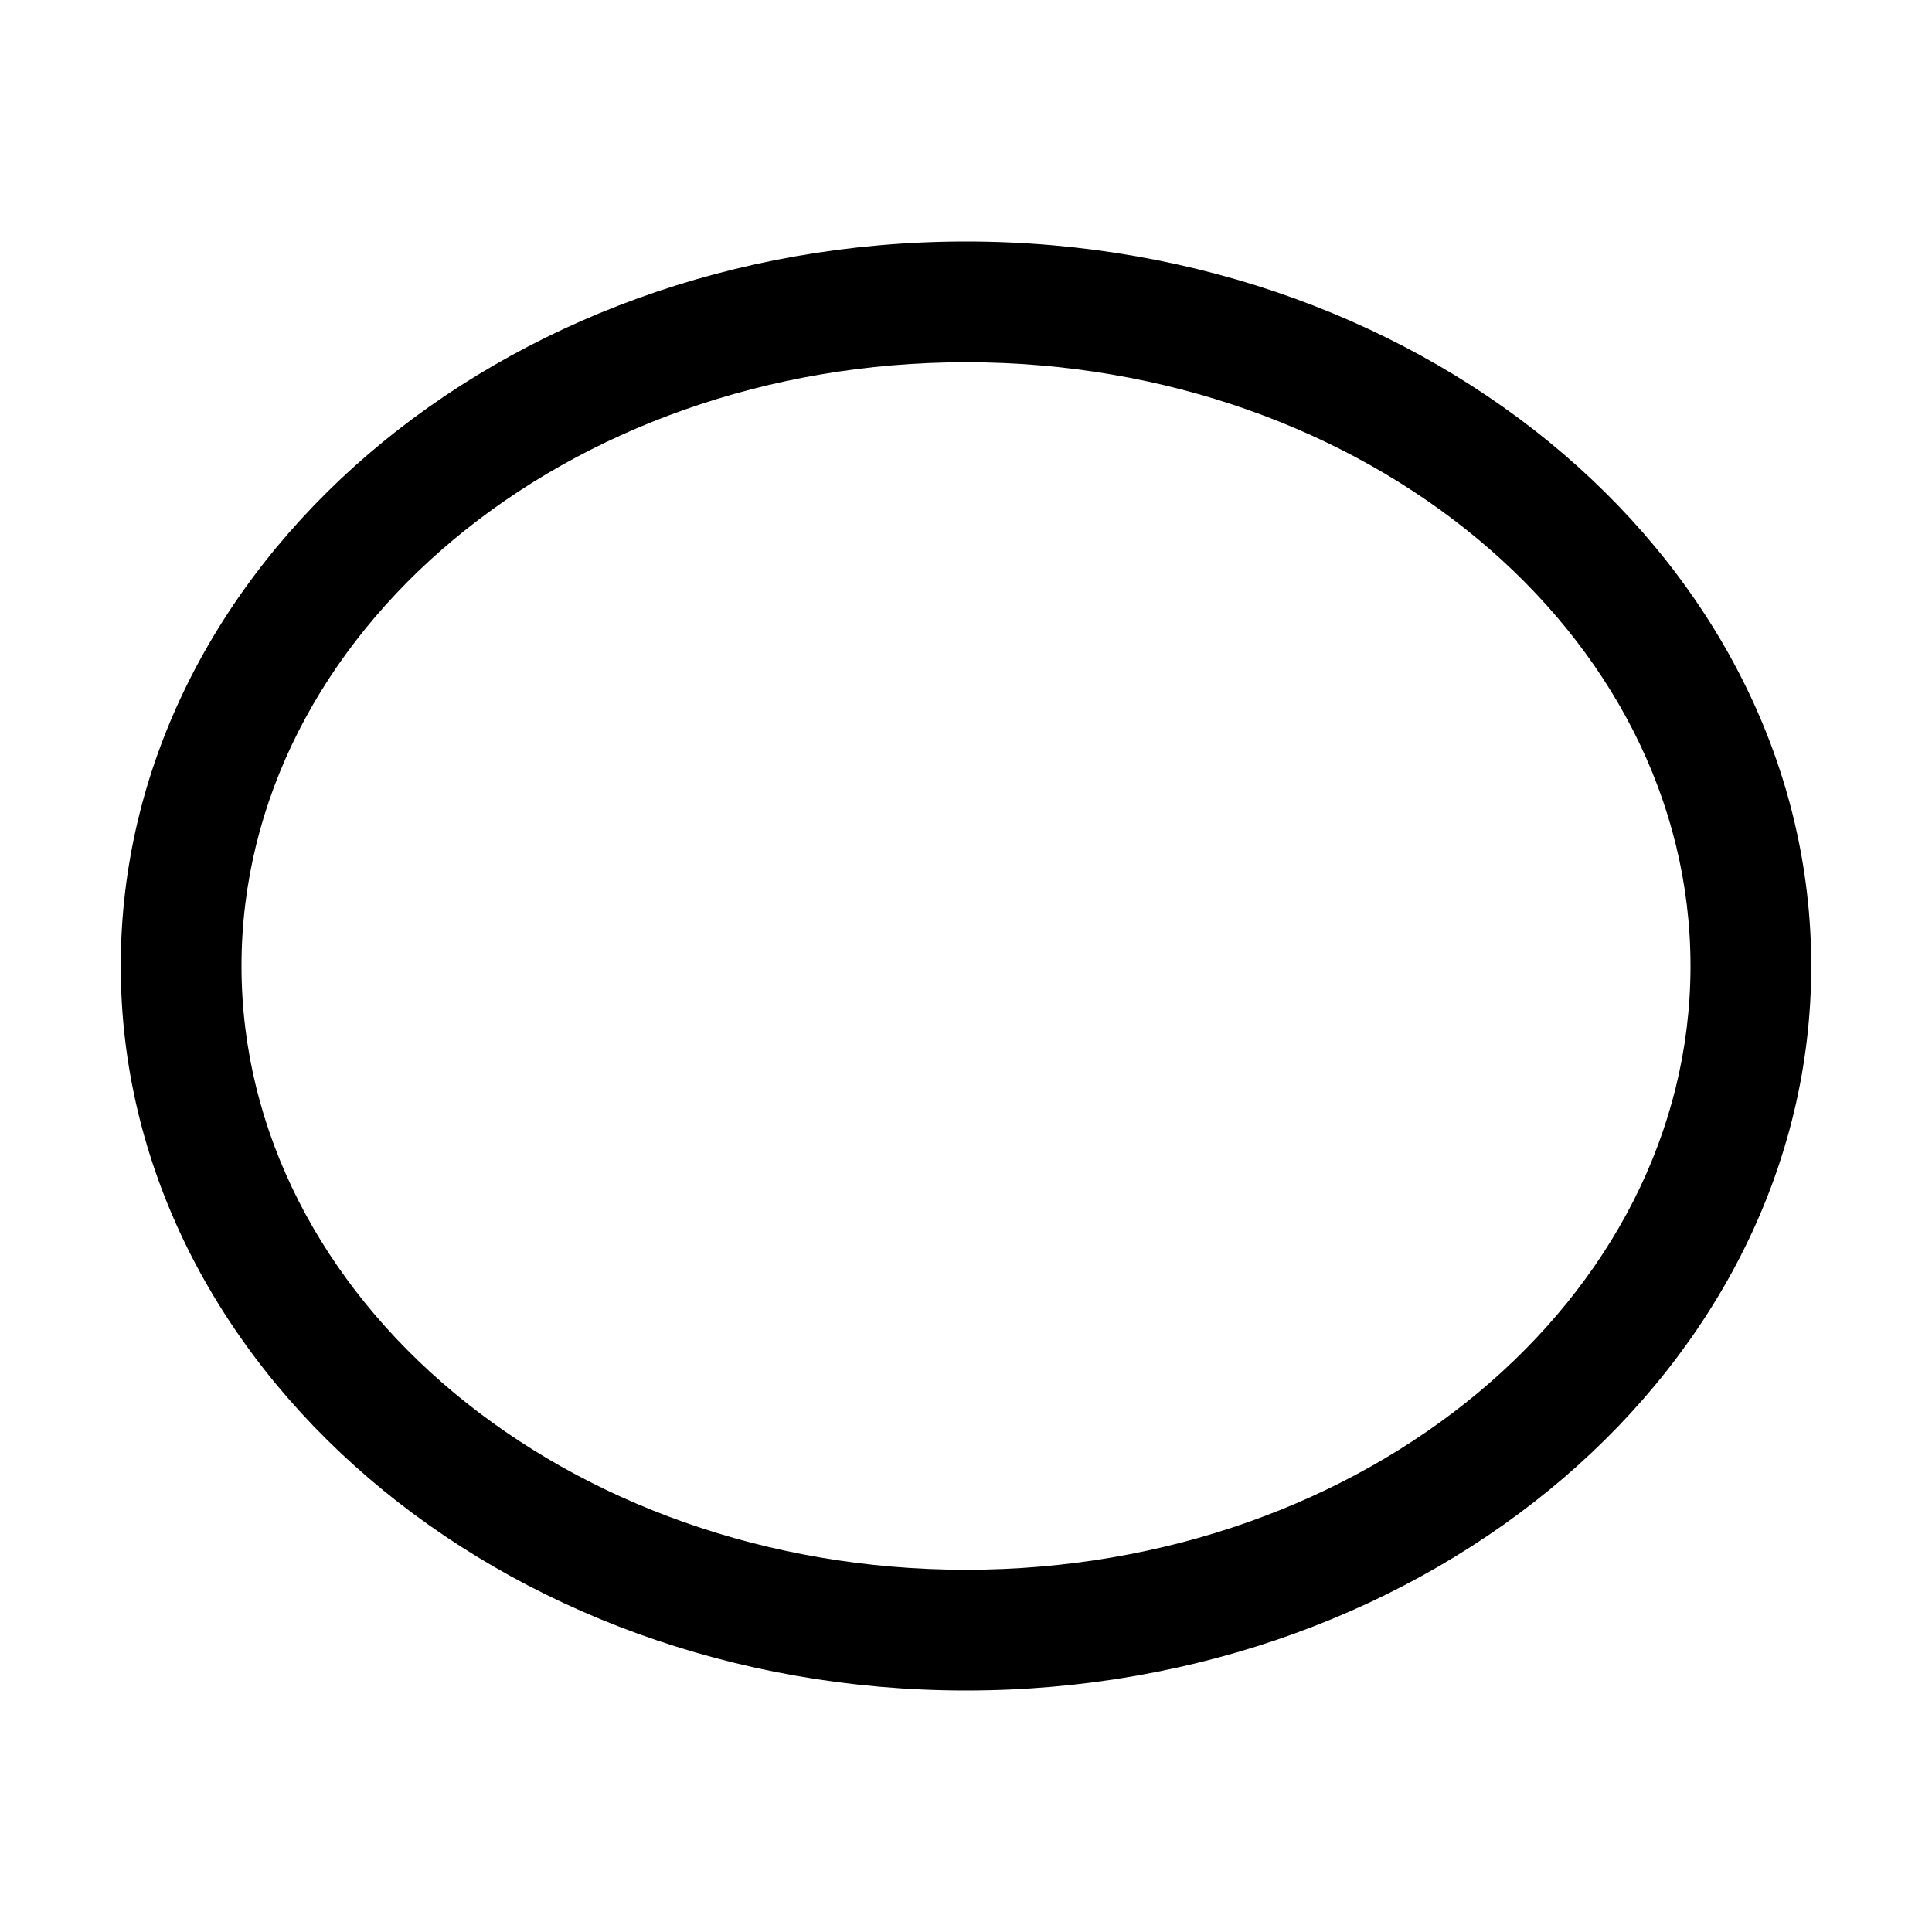
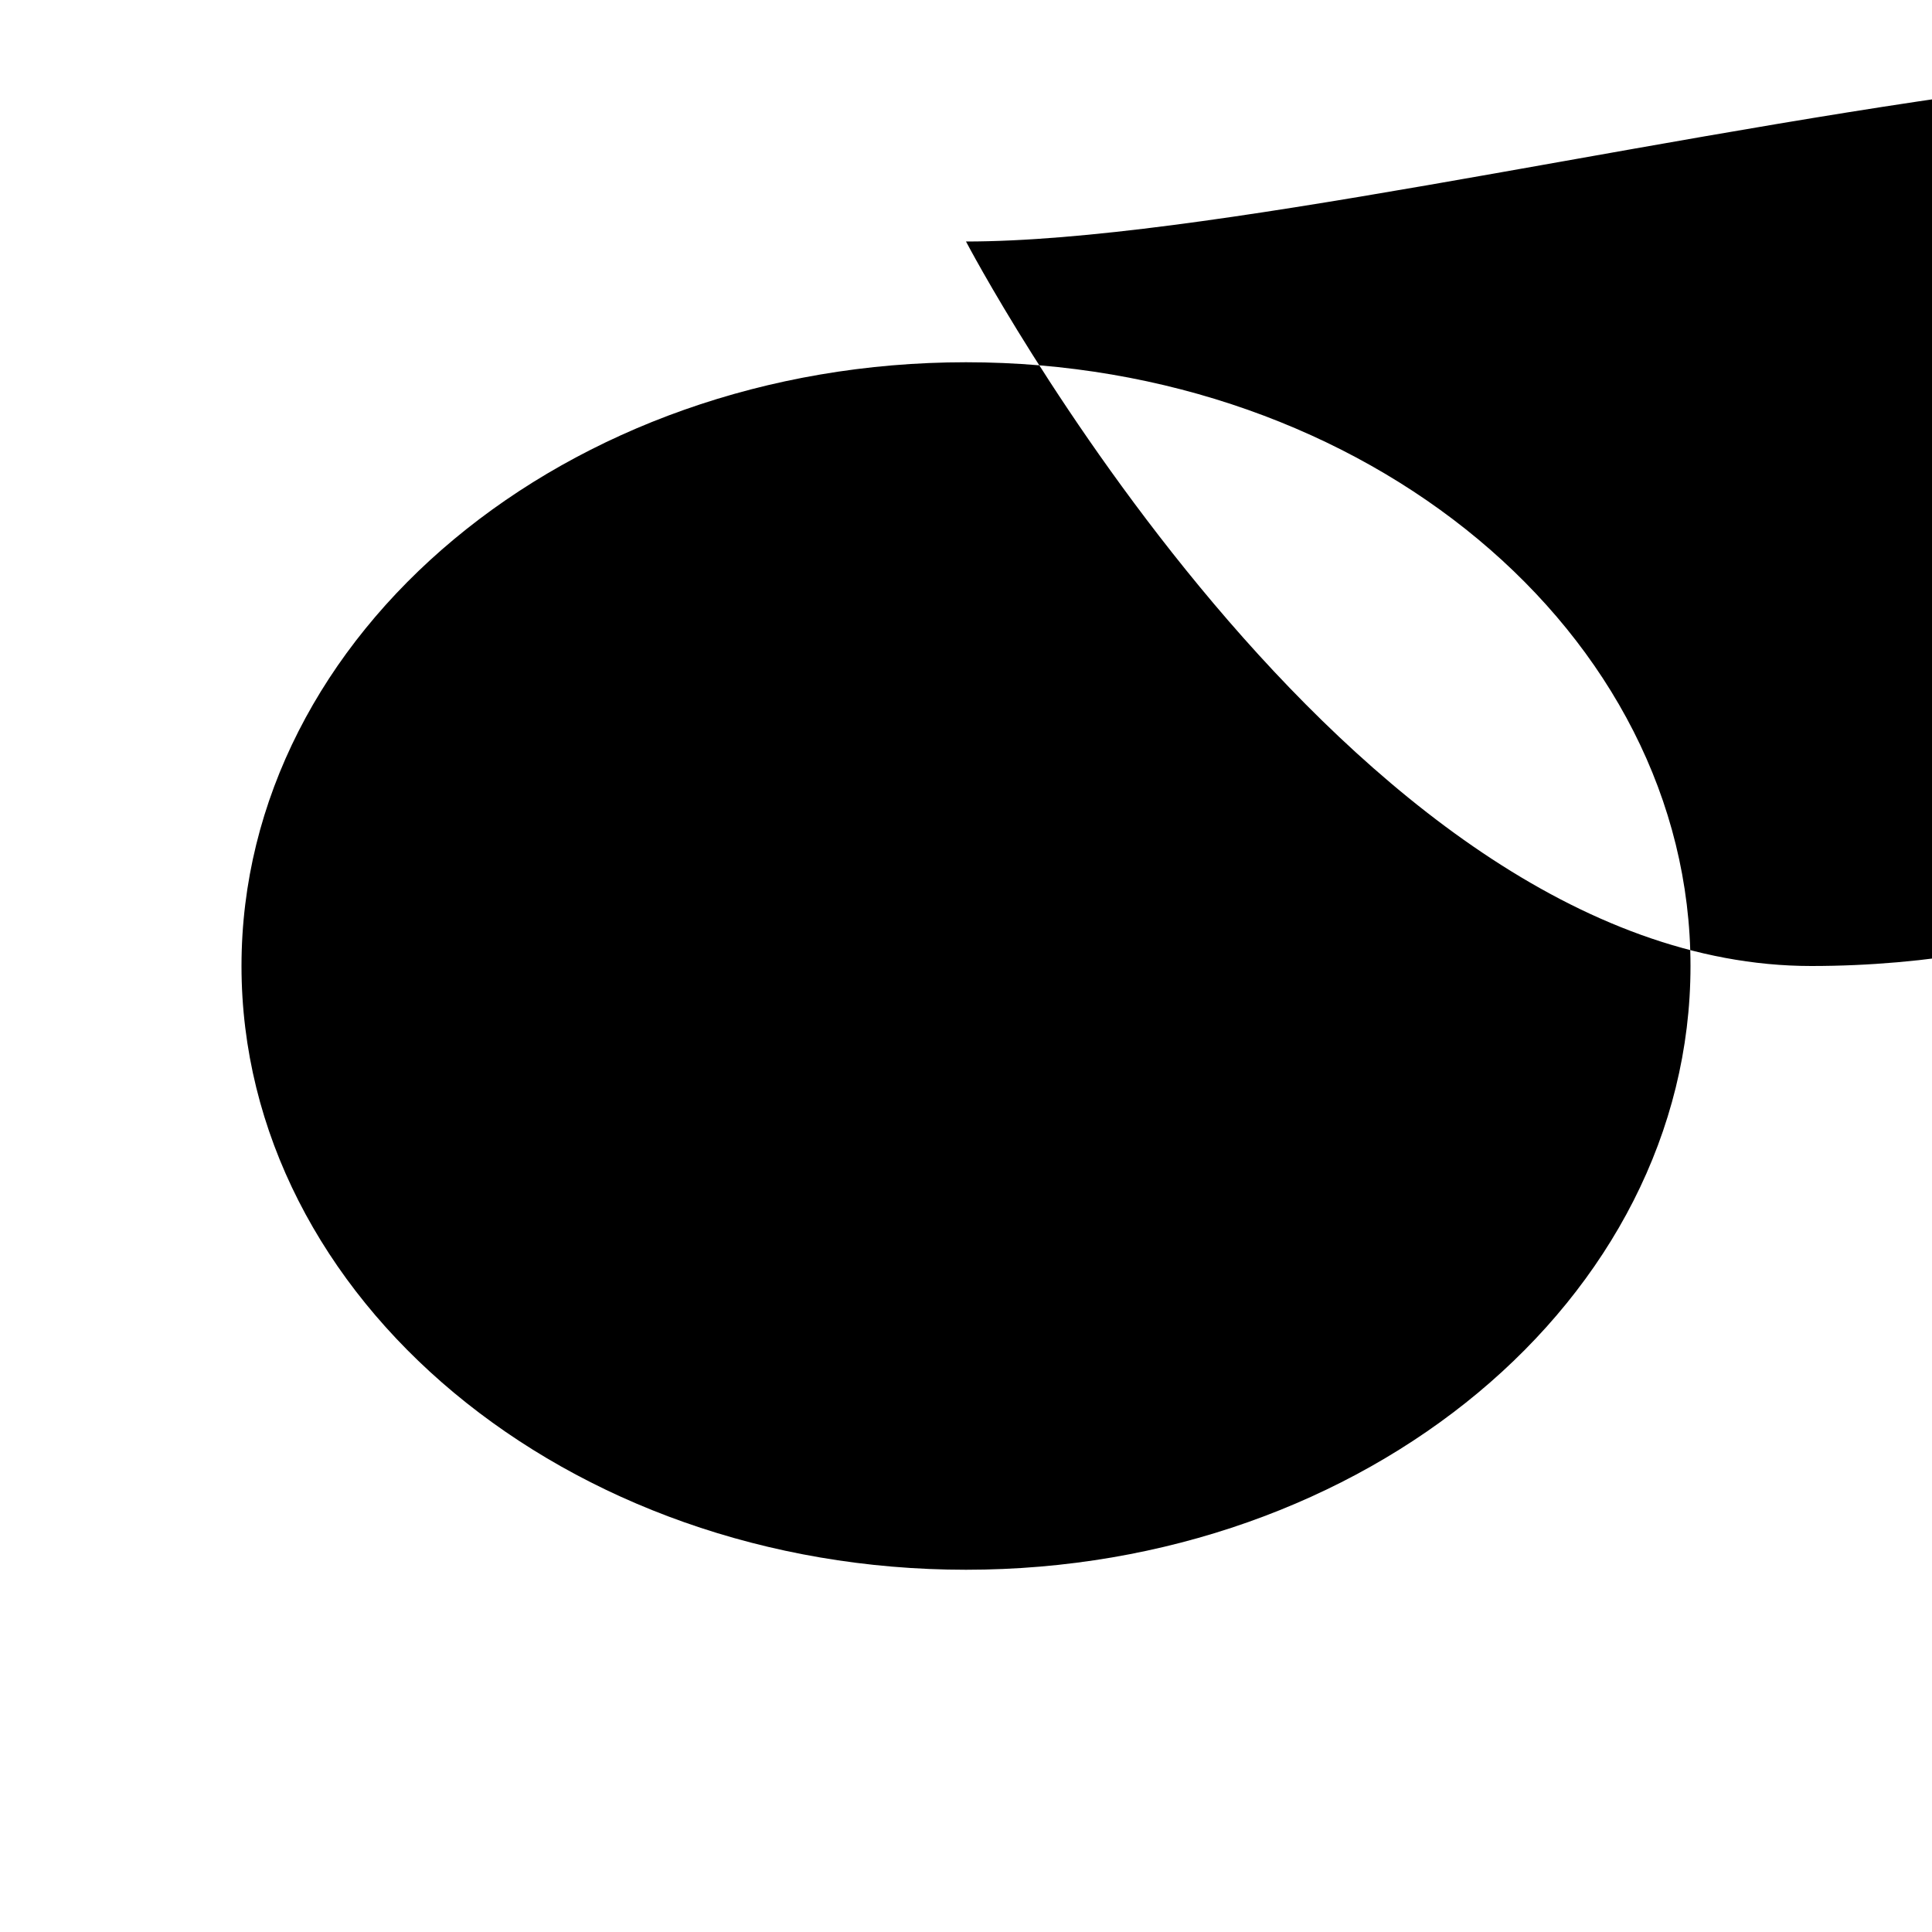
<svg xmlns="http://www.w3.org/2000/svg" viewBox="0 0 24 24">
-   <path d="M12 3C6.21 3 1.5 7.037 1.5 12s4.71 9 10.5 9 10.5-4.037 10.5-9S17.79 3 12 3m0 16.5c-4.963 0-9-3.364-9-7.5 0-4.135 4.037-7.5 9-7.5s9 3.364 9 7.5-4.037 7.5-9 7.5" />
+   <path d="M12 3s4.71 9 10.5 9 10.5-4.037 10.5-9S17.79 3 12 3m0 16.5c-4.963 0-9-3.364-9-7.5 0-4.135 4.037-7.5 9-7.5s9 3.364 9 7.5-4.037 7.5-9 7.5" />
</svg>